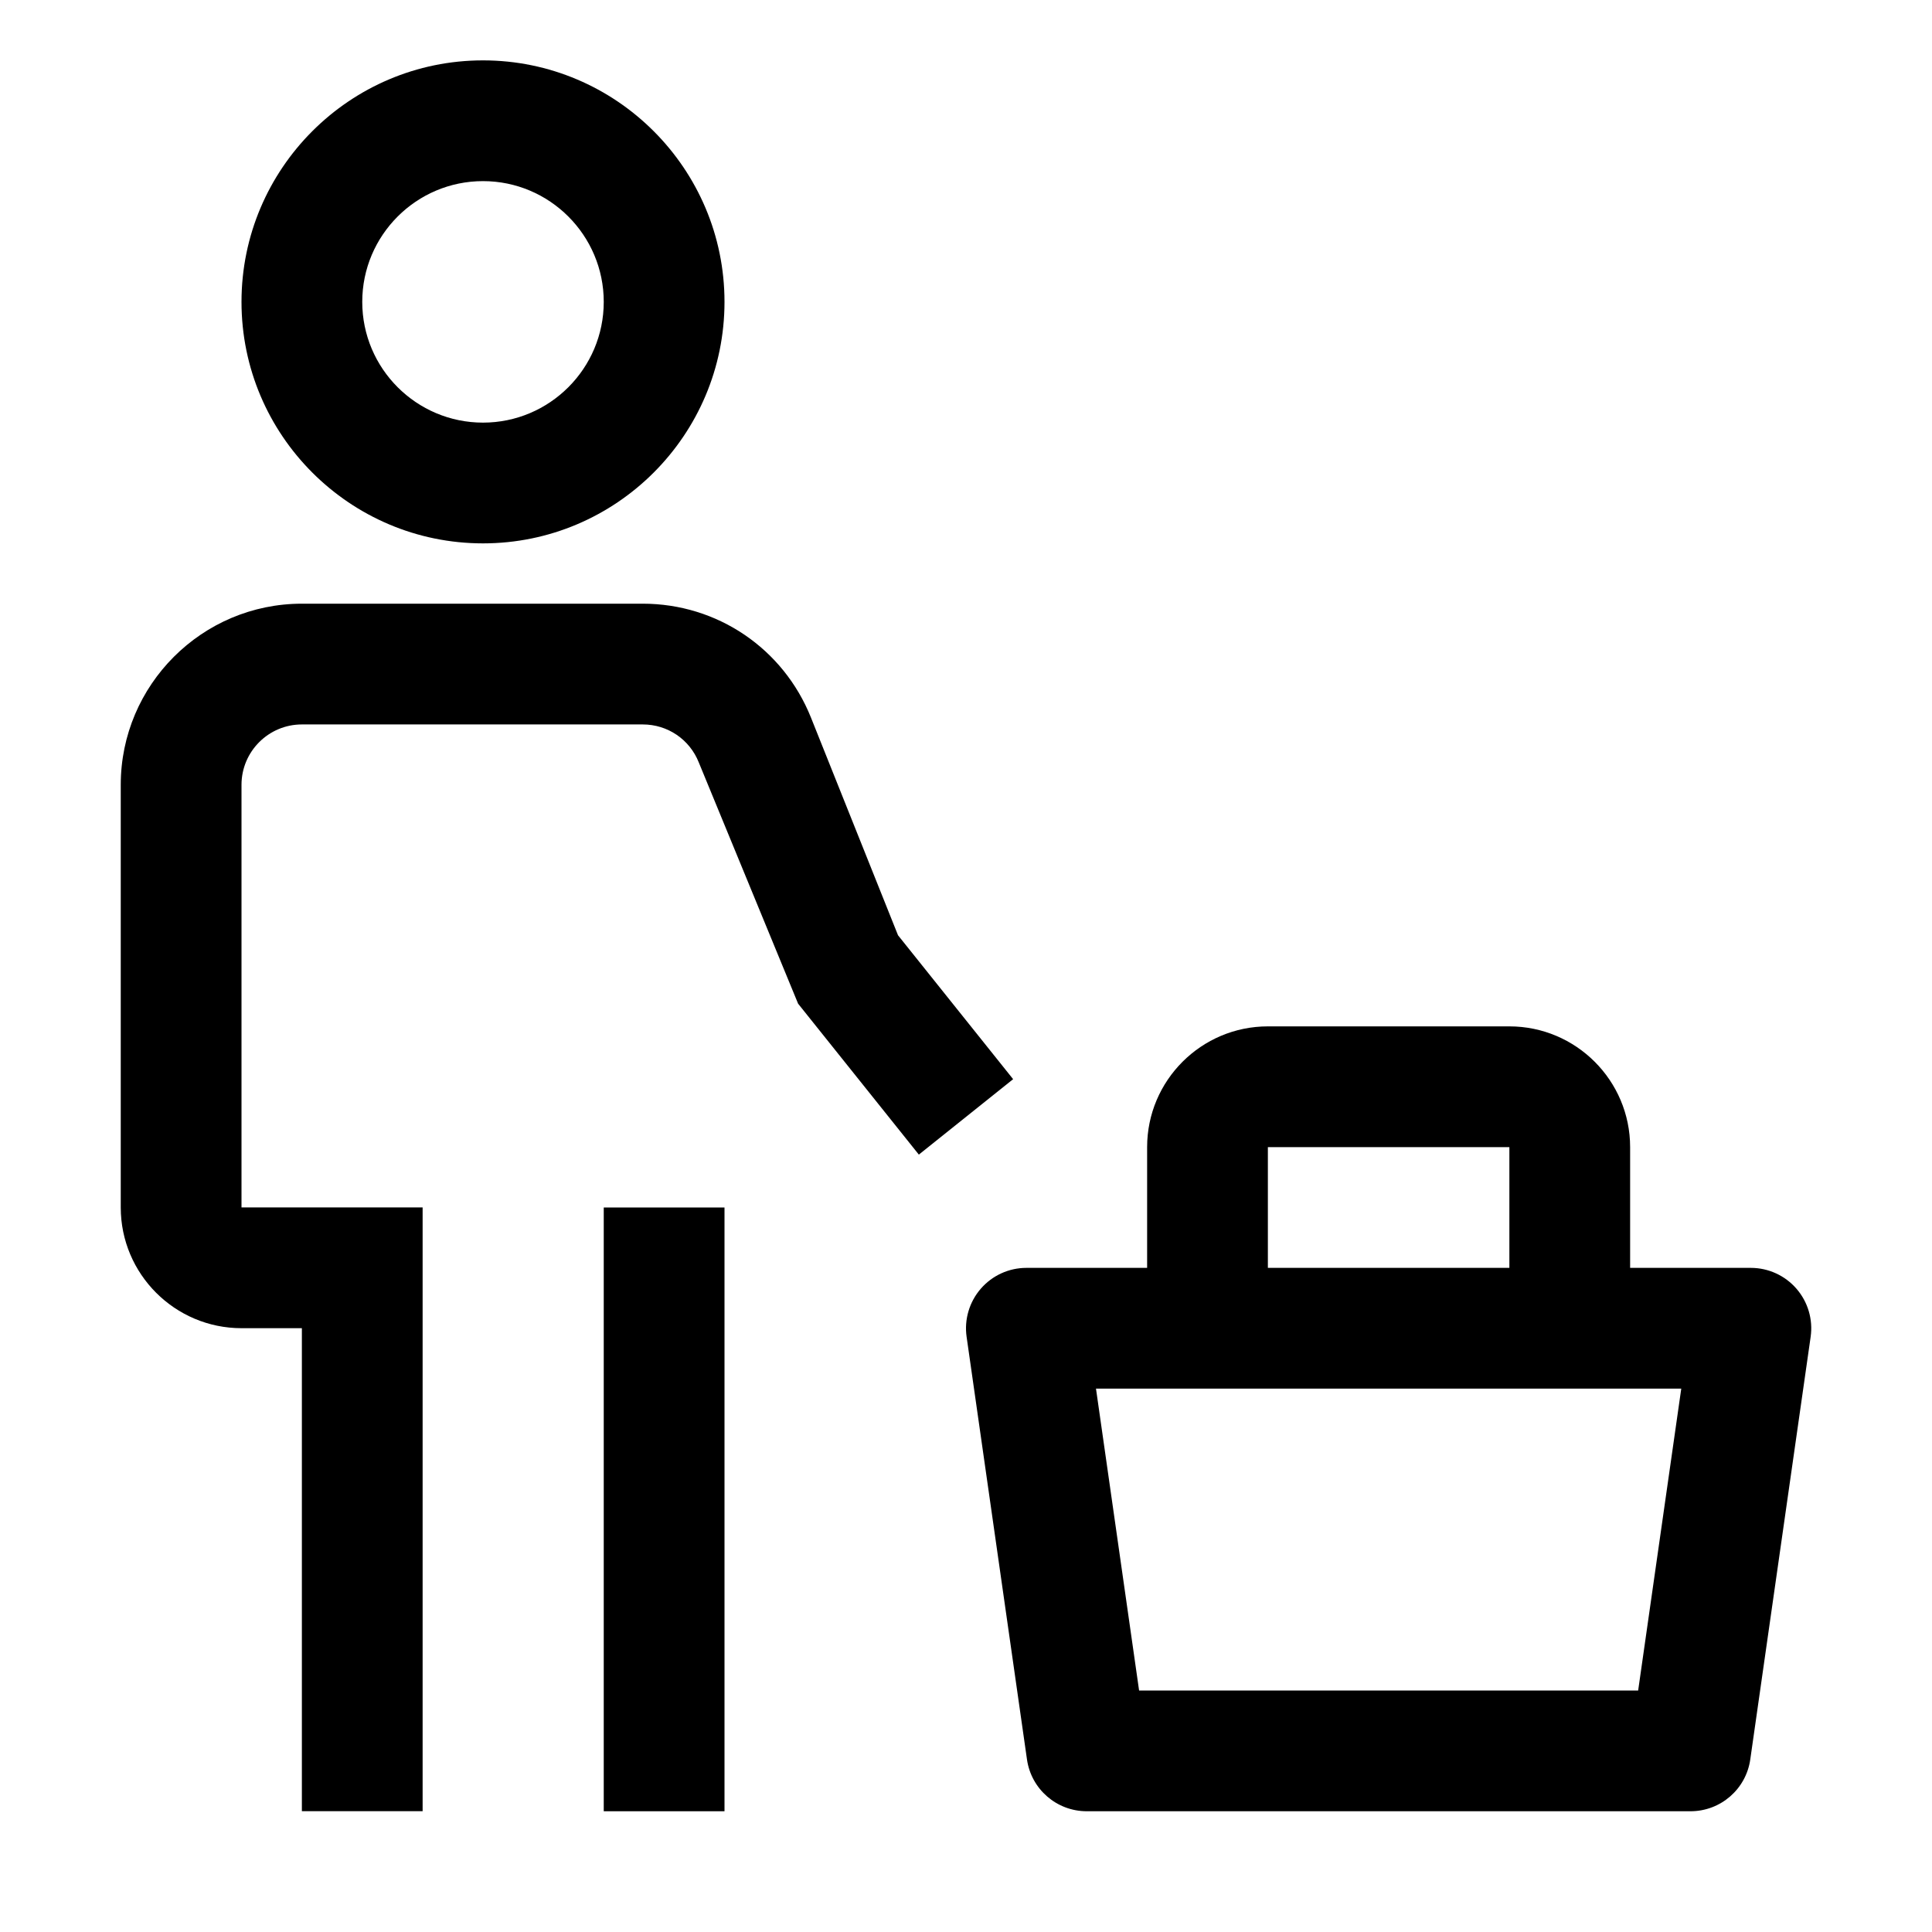
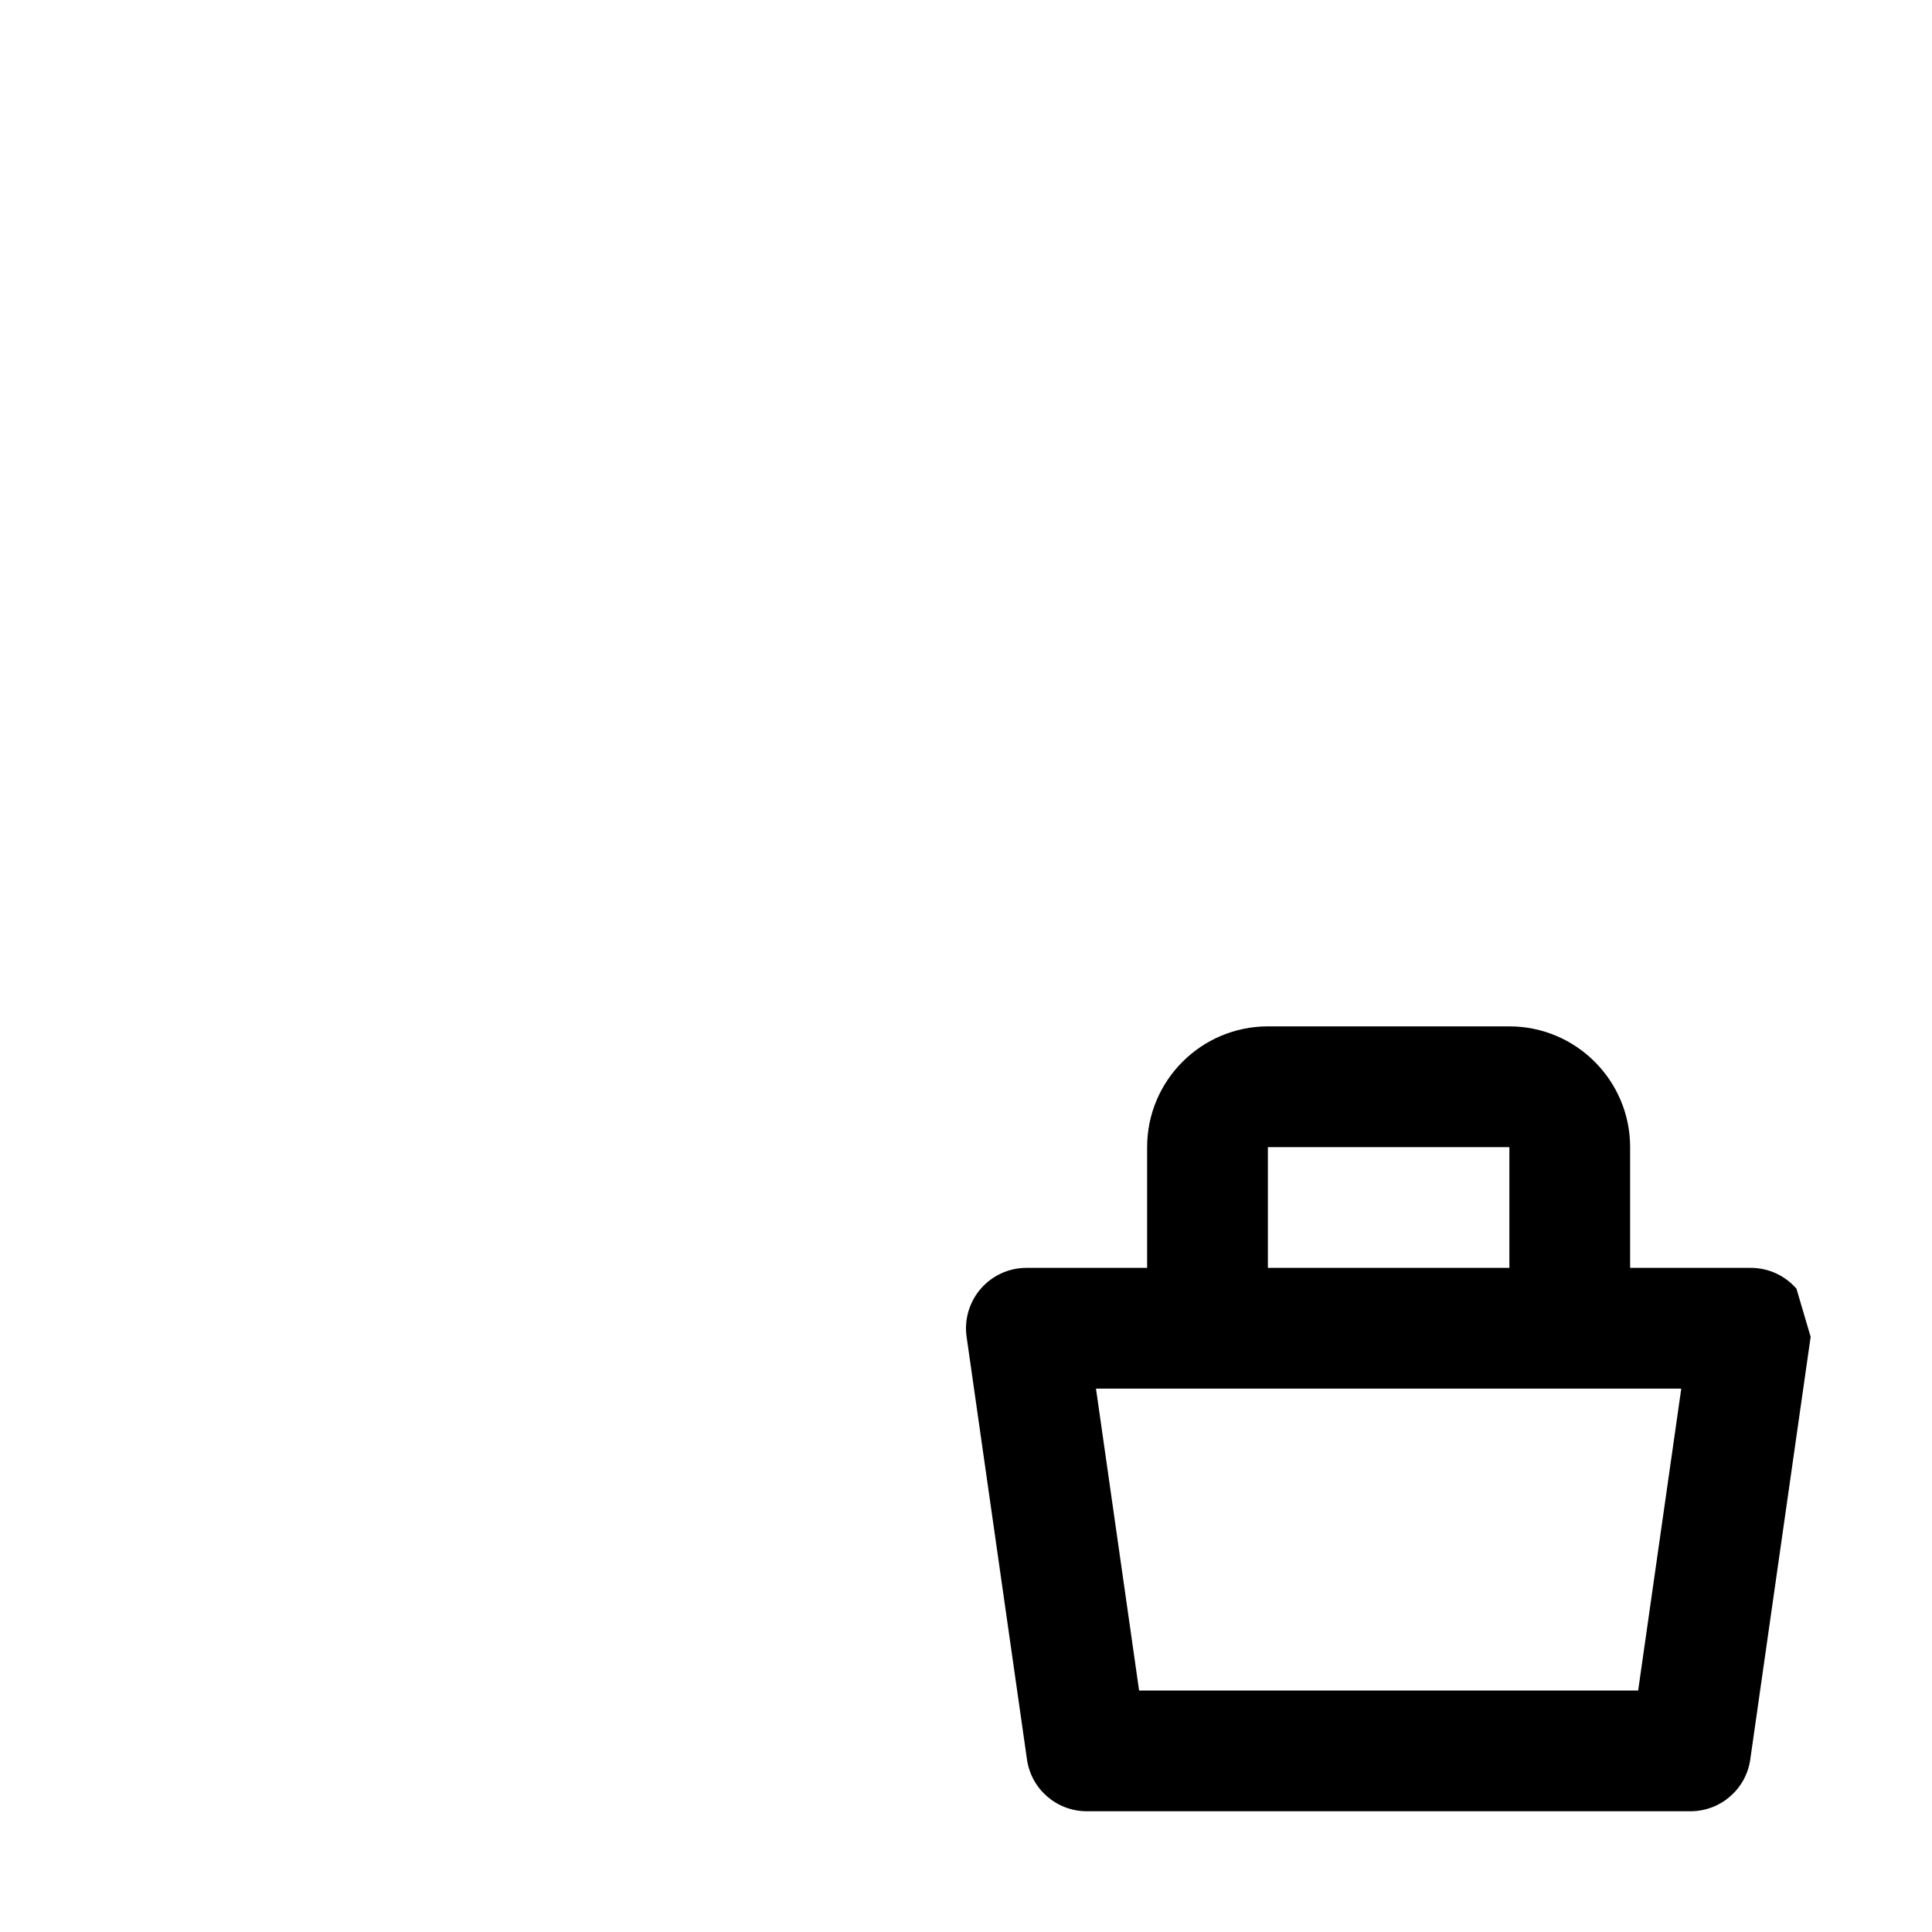
<svg xmlns="http://www.w3.org/2000/svg" id="icon" width="32" height="32" viewBox="0 0 32 32">
  <defs>
    <style>
      .cls-1 {
        fill: none;
      }
    </style>
  </defs>
-   <path d="m29.755,21.345c-.19-.219-.466-.345-.755-.345h-2v-2c0-1.103-.897-2-2-2h-4c-1.103,0-2,.897-2,2v2h-2c-.29,0-.565.126-.755.345-.19.219-.276.51-.235.797l1,7c.07.492.492.858.99.858h10c.498,0,.92-.366.99-.858l1-7c.041-.287-.045-.578-.235-.797Zm-8.755-2.345h4v2h-4v-2Zm6.133,9h-8.266l-.714-5h9.694l-.714,5Z" />
-   <rect x="10" y="20" width="2" height="10" />
-   <path d="m16.781,17.875l-1.907-2.384-1.442-3.606c-.459-1.145-1.552-1.886-2.786-1.886h-5.646c-1.654,0-3,1.346-3,3v7c0,1.103.897,2,2,2h1v8h2v-10h-3v-7c0-.552.449-1,1-1h5.646c.411,0,.776.247.928.629l1.645,3.996,2,2.5,1.562-1.25Z" />
-   <path d="m4,5c0-2.206,1.794-4,4-4s4,1.794,4,4c0,2.206-1.794,4-4,4s-4-1.794-4-4Zm2,0c0,1.103.897,2,2,2s2-.897,2-2c0-1.103-.897-2-2-2s-2,.897-2,2Z" />
-   <rect id="_Transparent_Rectangle_" data-name="&amp;lt;Transparent Rectangle&amp;gt;" class="cls-1" width="32" height="32" />
+   <path d="m29.755,21.345c-.19-.219-.466-.345-.755-.345h-2v-2c0-1.103-.897-2-2-2h-4c-1.103,0-2,.897-2,2v2h-2c-.29,0-.565.126-.755.345-.19.219-.276.51-.235.797l1,7c.07.492.492.858.99.858h10c.498,0,.92-.366.99-.858l1-7Zm-8.755-2.345h4v2h-4v-2Zm6.133,9h-8.266l-.714-5h9.694l-.714,5Z" />
</svg>